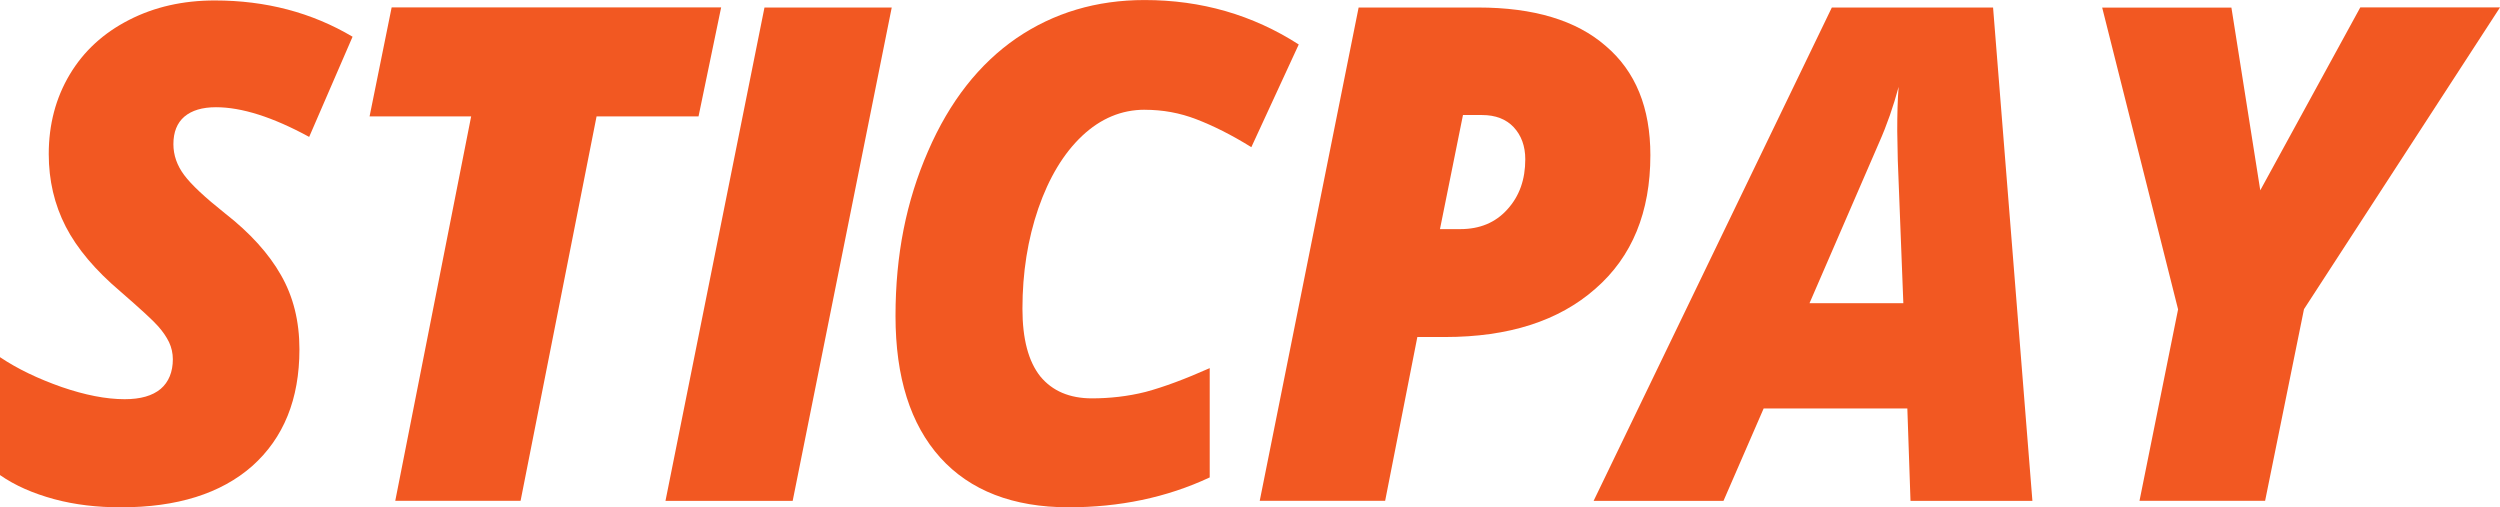
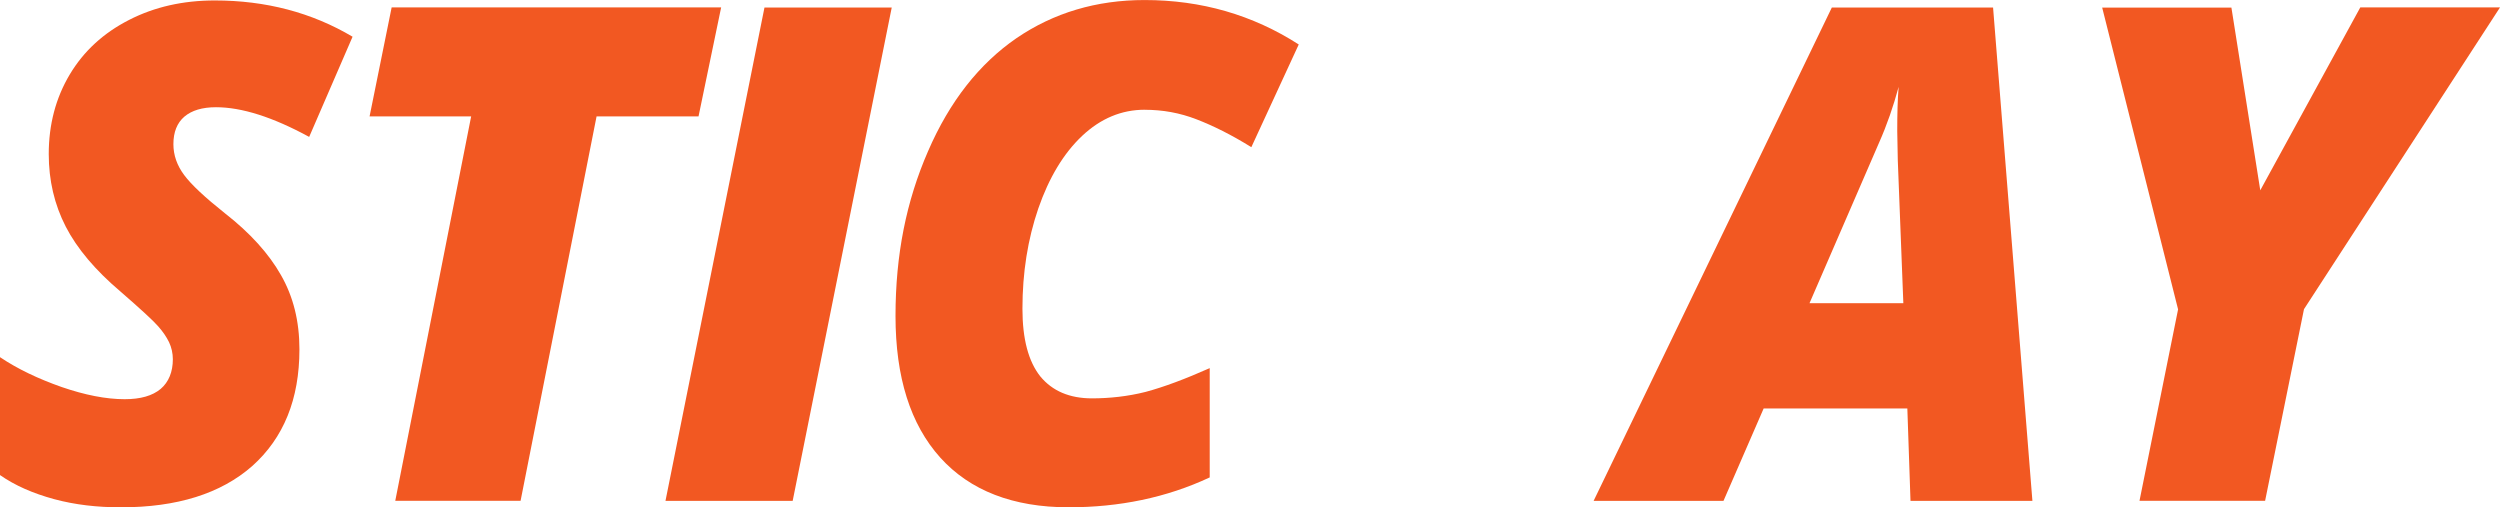
<svg xmlns="http://www.w3.org/2000/svg" id="Layer_2" data-name="Layer 2" viewBox="0 0 774.81 157.23">
  <defs>
    <style>
      .cls-1 {
        fill: #f25822;
      }
    </style>
  </defs>
  <g id="Payments">
    <g id="Sticpay_C">
      <path class="cls-1" d="M92.8,108.27c0,15.44-4.89,27.46-14.63,36.17-9.75,8.57-23.32,12.79-40.71,12.79-7.3,0-14.17-.78-20.67-2.53-6.53-1.78-12.1-4.2-16.79-7.47v-36.54c5.52,3.71,11.93,6.73,19.12,9.26,7.19,2.47,13.71,3.77,19.52,3.77,4.92,0,8.62-1.06,11.16-3.19,2.5-2.13,3.77-5.29,3.77-9.2,0-1.81-.4-3.65-1.18-5.29-.83-1.7-1.96-3.33-3.39-4.94-1.47-1.7-5.38-5.29-11.73-10.81-7.76-6.58-13.4-13.28-16.9-20.07-3.51-6.84-5.26-14.32-5.26-22.48,0-9.14,2.16-17.36,6.5-24.64,4.34-7.27,10.47-12.88,18.4-16.93C47.9,2.13,56.75.14,66.58.14c15.81,0,30.04,3.74,42.69,11.24l-13.45,31.05c-11.33-6.18-20.96-9.2-28.89-9.2-4.23,0-7.5.98-9.8,2.93-2.24,1.93-3.39,4.77-3.39,8.51,0,3.42,1.12,6.61,3.33,9.57,2.21,2.99,6.44,6.93,12.65,11.87,7.79,6.07,13.6,12.51,17.36,19.15,3.82,6.67,5.72,14.29,5.72,23Z" />
      <path class="cls-1" d="M161.34,155.22h-38.84l23.52-119.14h-31.48l6.84-33.78h102.12l-7.01,33.78h-31.6l-23.55,119.14Z" />
      <path class="cls-1" d="M206.25,155.22L236.93,2.33h39.44l-30.7,152.89h-39.42Z" />
      <path class="cls-1" d="M354.78,34.01c-7.19,0-13.66,2.7-19.41,8.11-5.75,5.43-10.26,12.94-13.57,22.48-3.28,9.57-4.92,19.89-4.92,31.08,0,9.37,1.84,16.33,5.55,20.99,3.71,4.49,9.03,6.79,15.98,6.79,5.43,0,11.1-.6,16.67-2.01,5.66-1.52,12.28-4,19.84-7.36v33.87c-13.46,6.3-28.06,9.26-43.73,9.26-17.19,0-30.53-5.17-39.76-15.38-9.29-10.32-13.89-24.96-13.89-43.93s3.34-35.59,10.09-51.06c6.7-15.47,15.87-27.08,27.4-35.02,11.56-7.88,24.78-11.82,39.7-11.82,17.54,0,33.46,4.57,47.78,13.77l-14.69,31.83c-6.15-3.82-11.82-6.64-16.99-8.63-5.18-2.01-10.49-2.96-16.07-2.96Z" />
-       <path class="cls-1" d="M511.49,48.13c0,17.57-5.63,31.42-17.02,41.34-11.38,10.03-26.94,14.98-46.66,14.98h-8.54l-9.98,50.77h-38.87L421.07,2.33h37.06c17.19,0,30.39,3.97,39.47,11.87,9.34,7.91,13.89,19.23,13.89,33.92ZM446.26,71.01h6.3c6.01,0,10.9-1.98,14.61-6.12,3.71-4.08,5.55-9.2,5.55-15.52,0-4.11-1.24-7.42-3.59-9.95-2.36-2.5-5.61-3.77-9.83-3.77h-5.89l-7.13,35.36Z" />
      <path class="cls-1" d="M591.13,126.59h-44.53l-12.45,28.64h-40.25L567.73,2.33h49.97l12.19,152.89h-37.78l-.98-28.64ZM560.8,93.96h29.09l-1.72-44.33-.17-9c0-5.23.11-9.8.43-13.71-1.61,5.98-3.59,11.73-6.09,17.36l-21.53,49.68Z" />
      <path class="cls-1" d="M700.52,58.97l30.99-56.67h43.3l-60.75,93.52-12.05,59.4h-38.93l11.96-59.34-23.52-93.52h40.05l8.94,56.61Z" />
    </g>
  </g>
</svg>